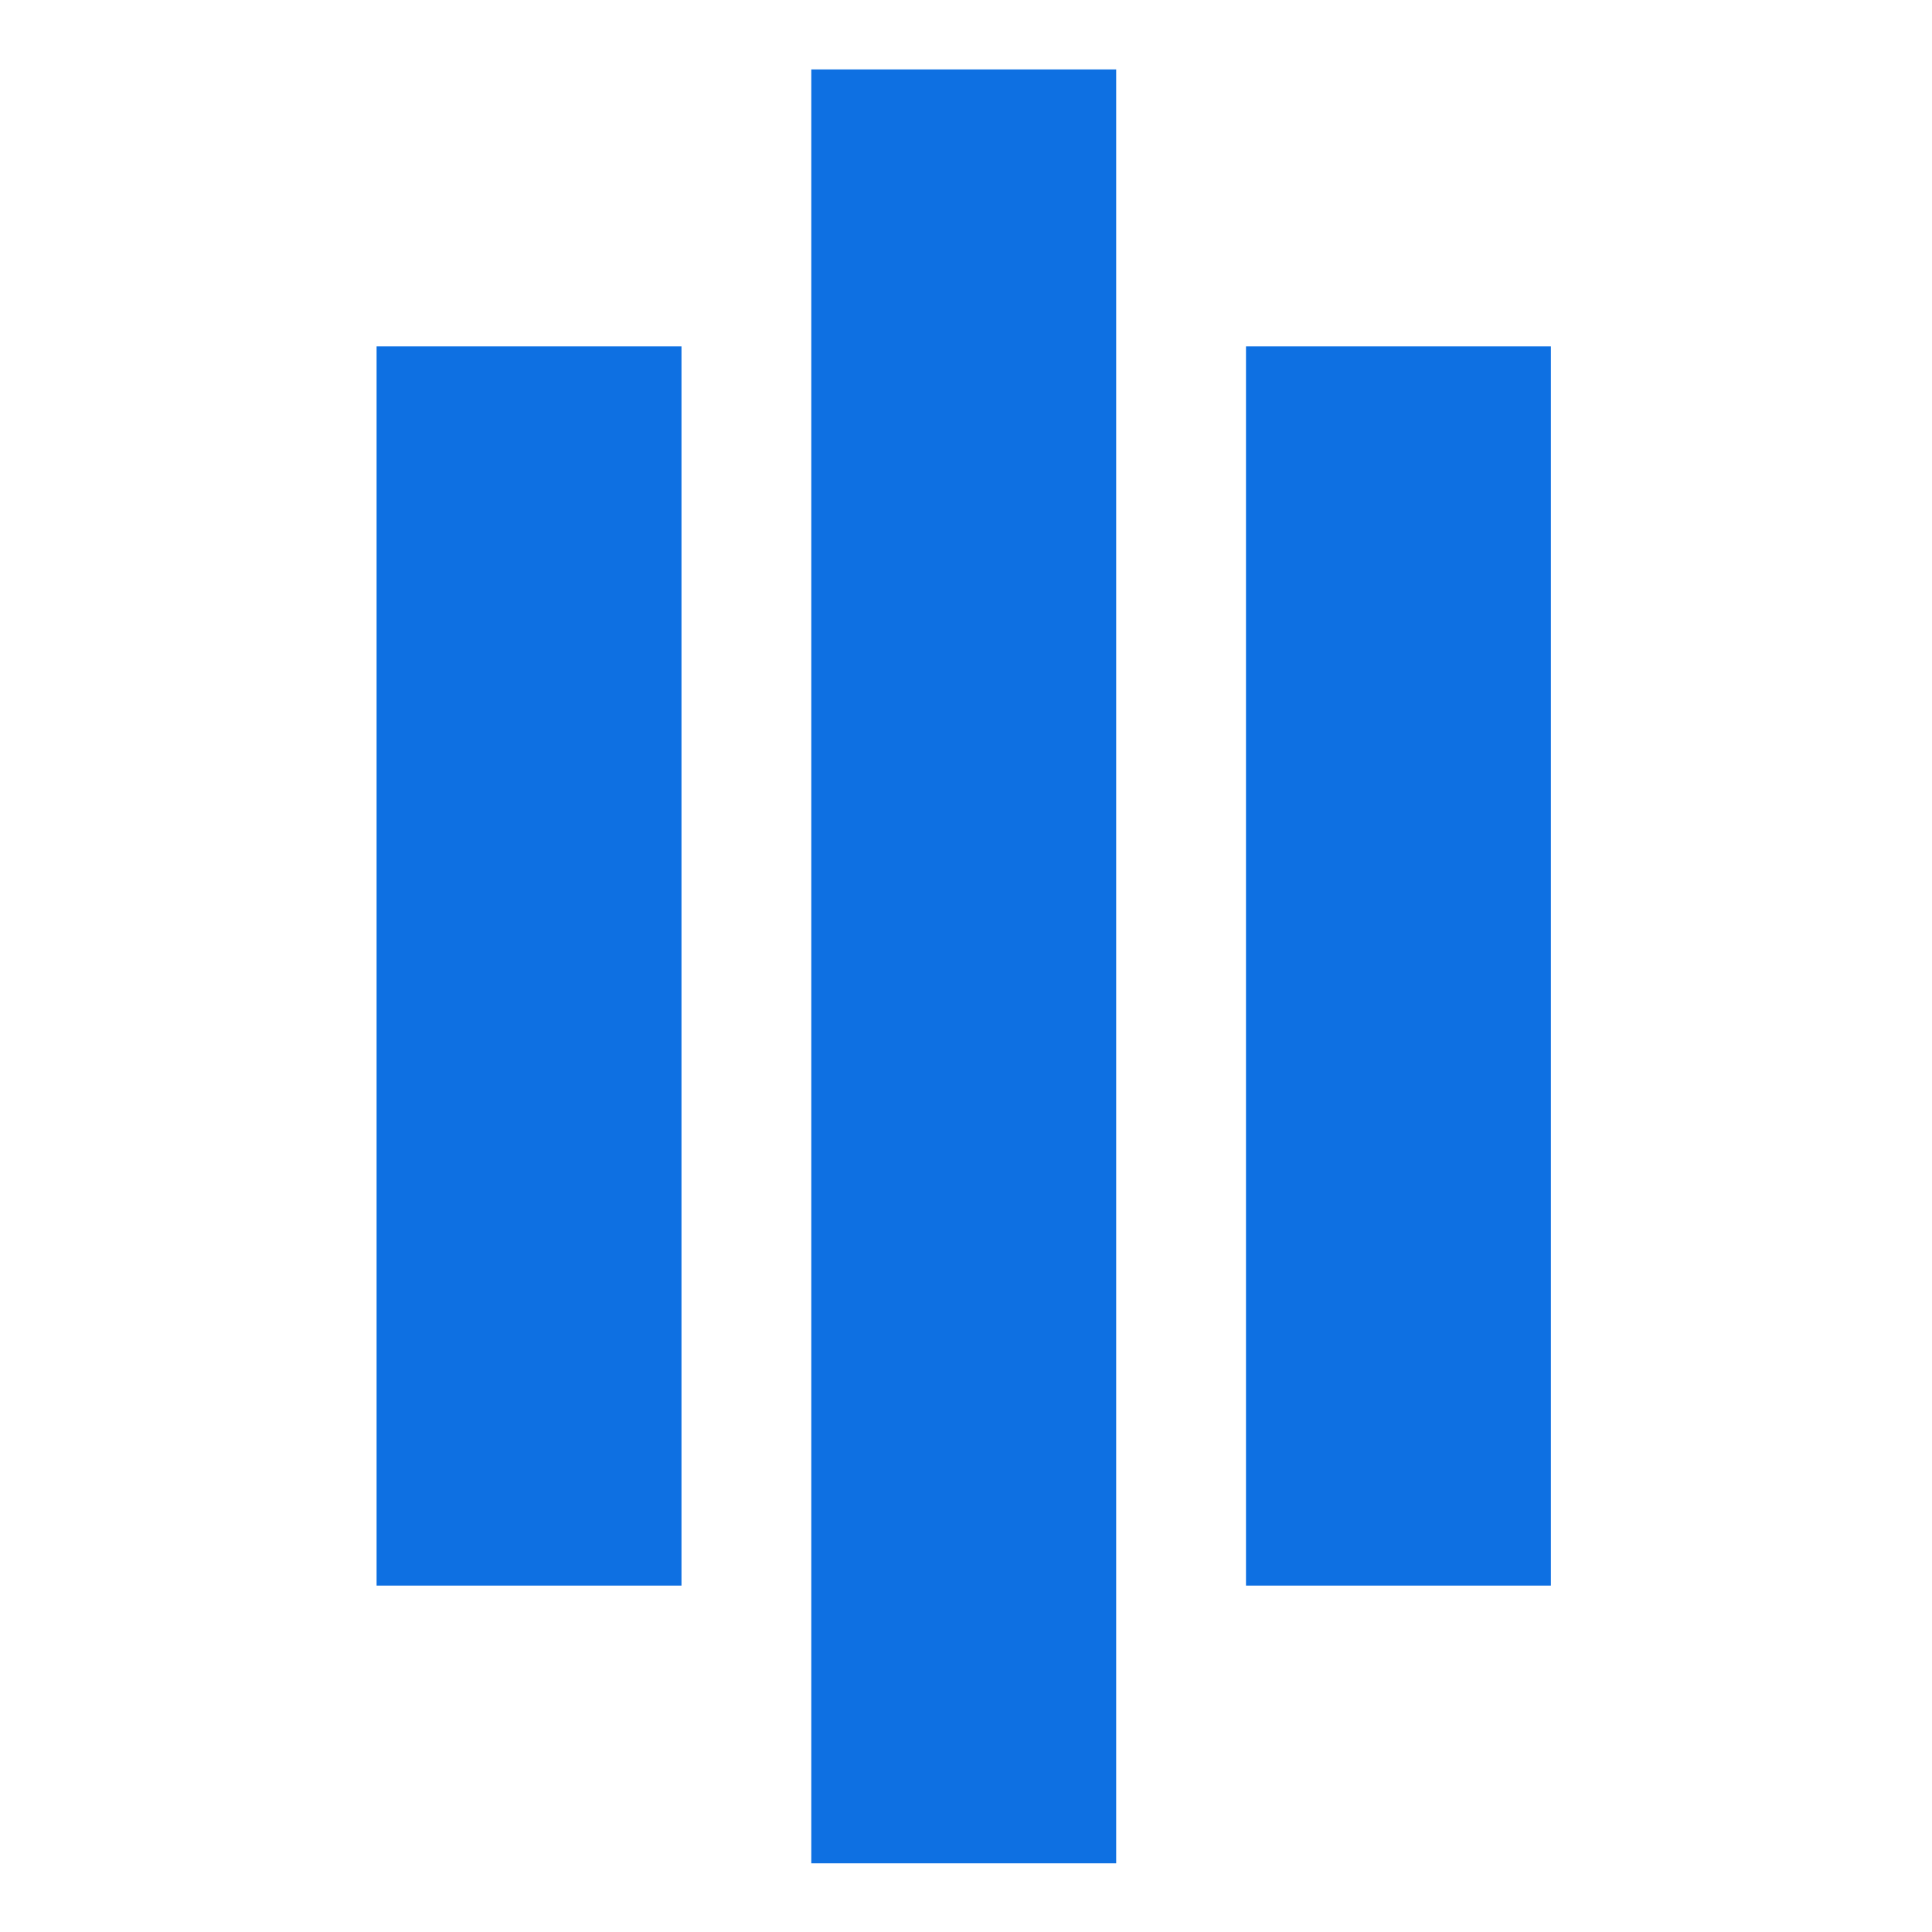
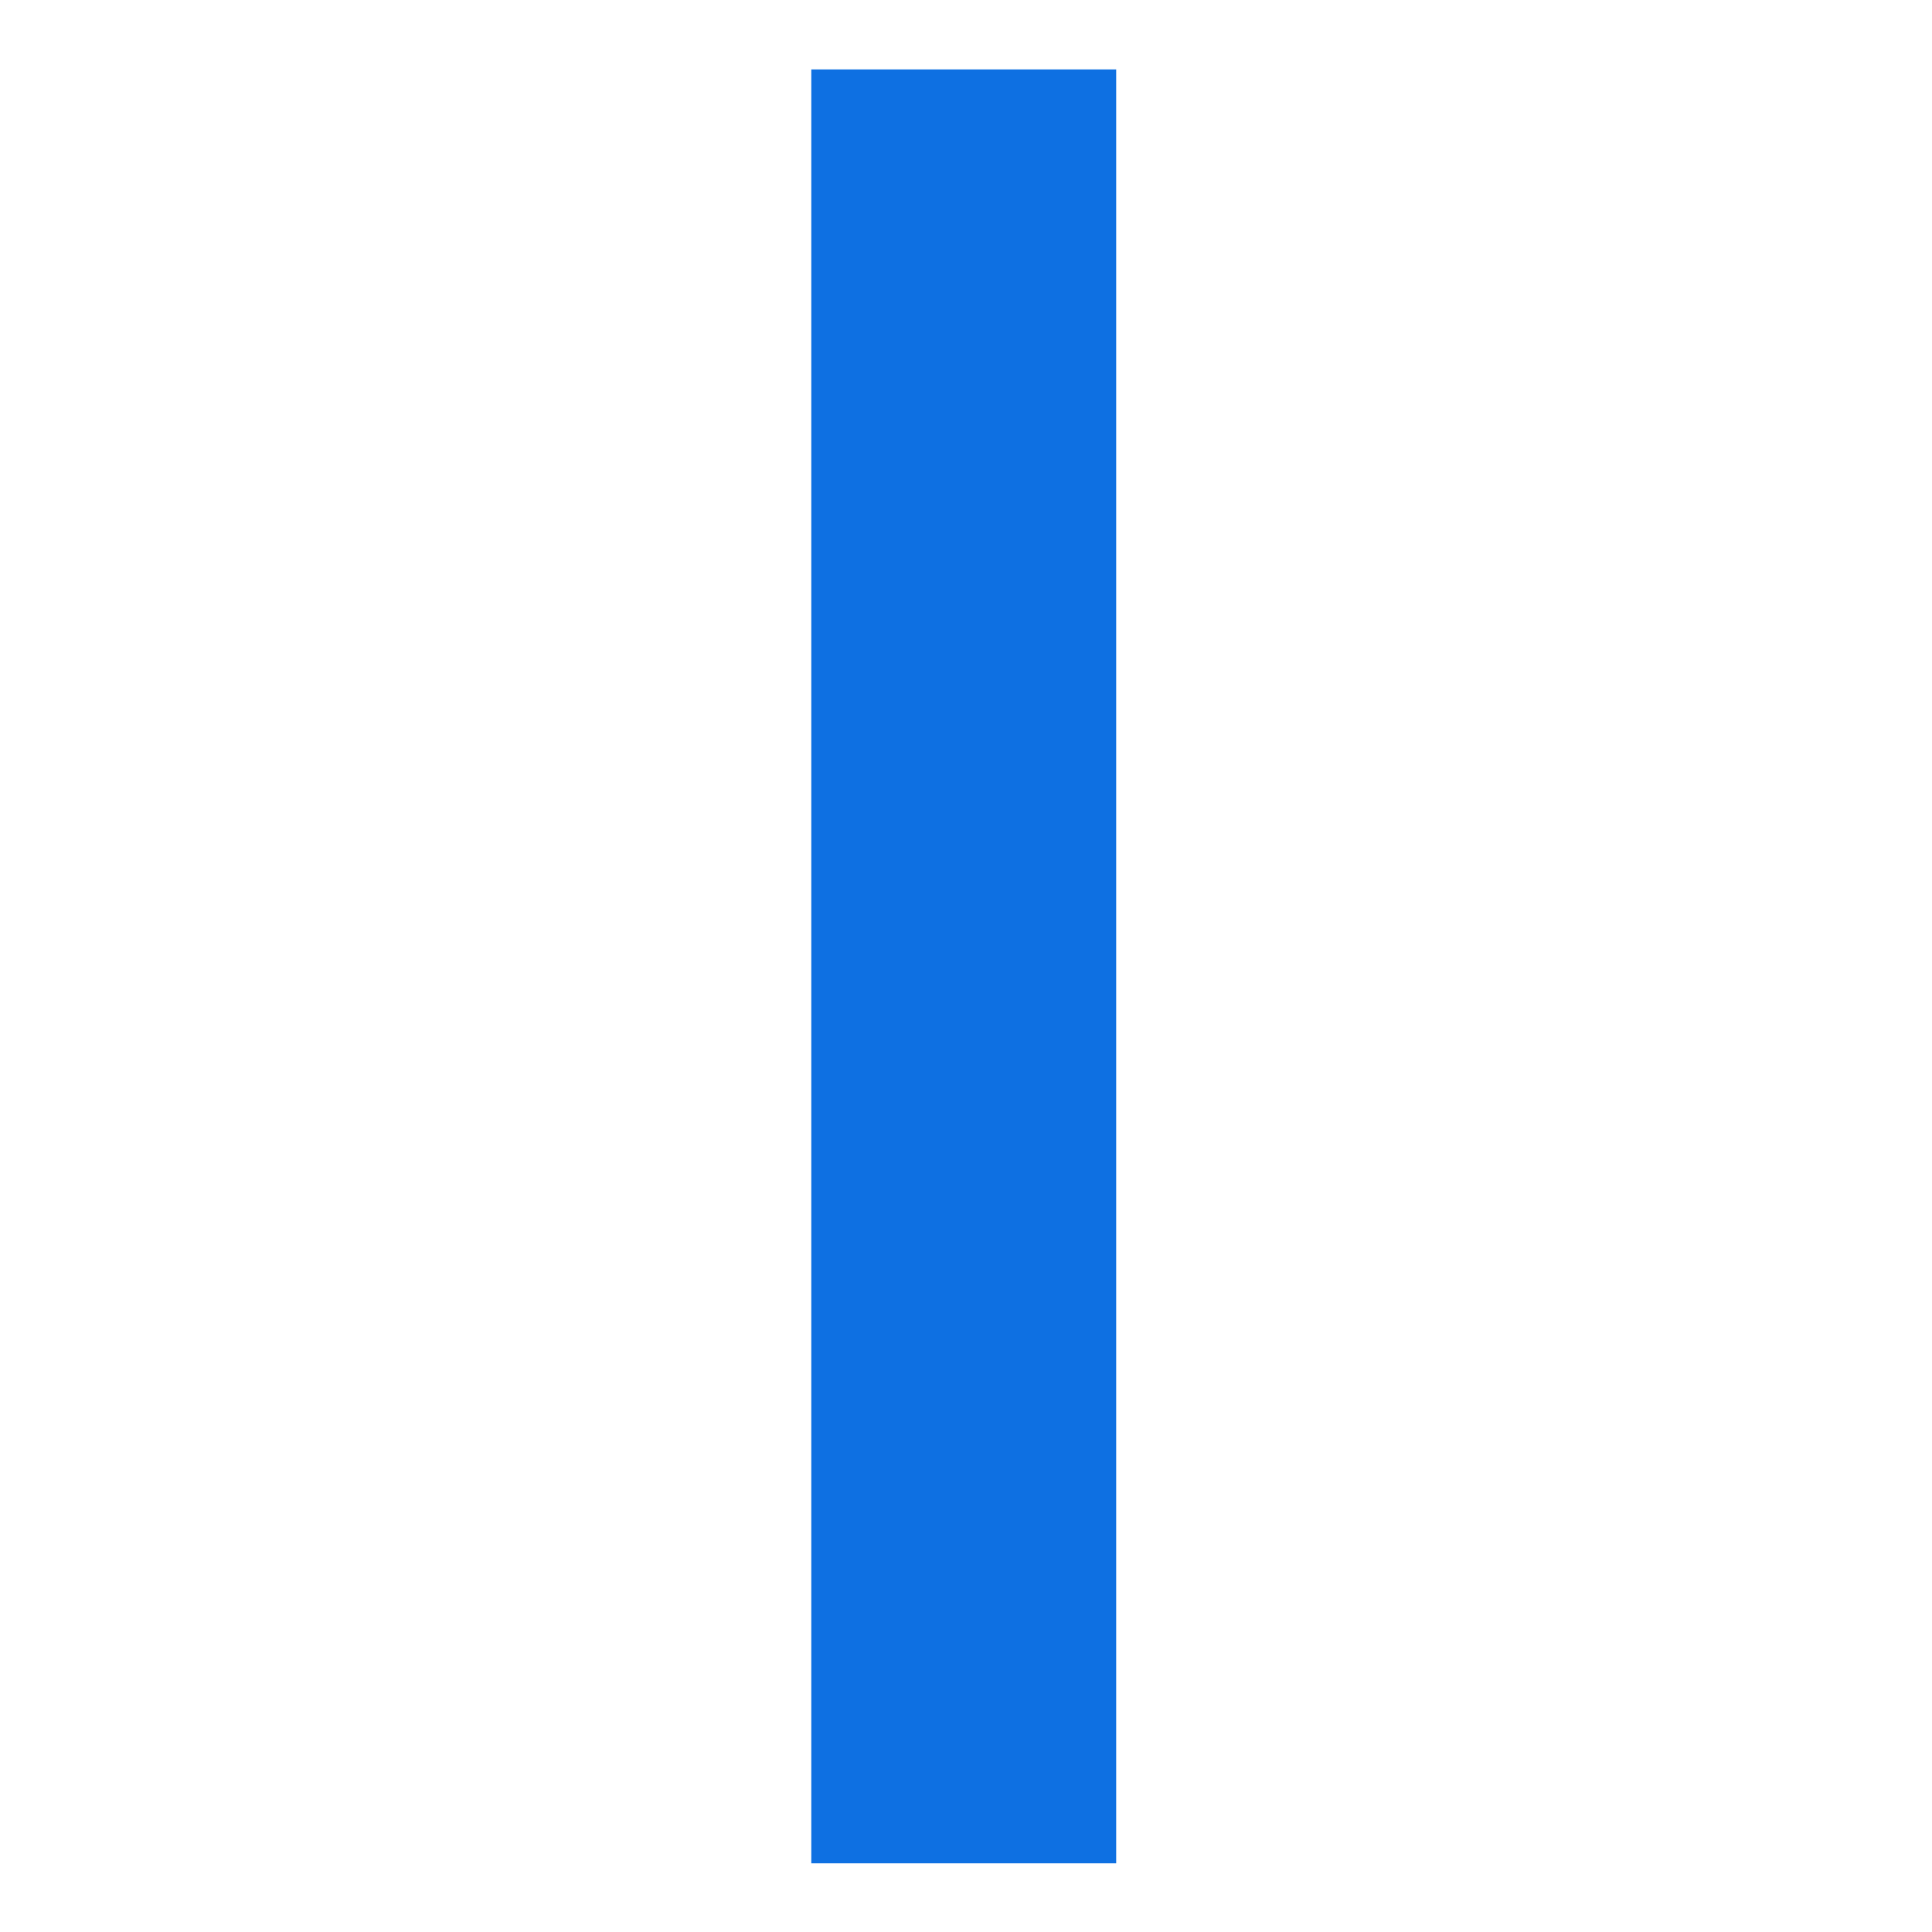
<svg xmlns="http://www.w3.org/2000/svg" version="1.1" id="Layer_1" x="0px" y="0px" viewBox="0 0 256 256" style="enable-background:new 0 0 256 256;" xml:space="preserve">
  <style type="text/css">
	.st0{fill:#0E70E2;}
</style>
  <g>
-     <path class="st0" d="M49.9,45.9h40.4v164.2H49.9V45.9z" />
    <path class="st0" d="M107.5,9.2h40.4v237.7h-40.4V9.2z" />
-     <path class="st0" d="M165.1,45.9h40.4v164.2h-40.4V45.9z" />
  </g>
</svg>